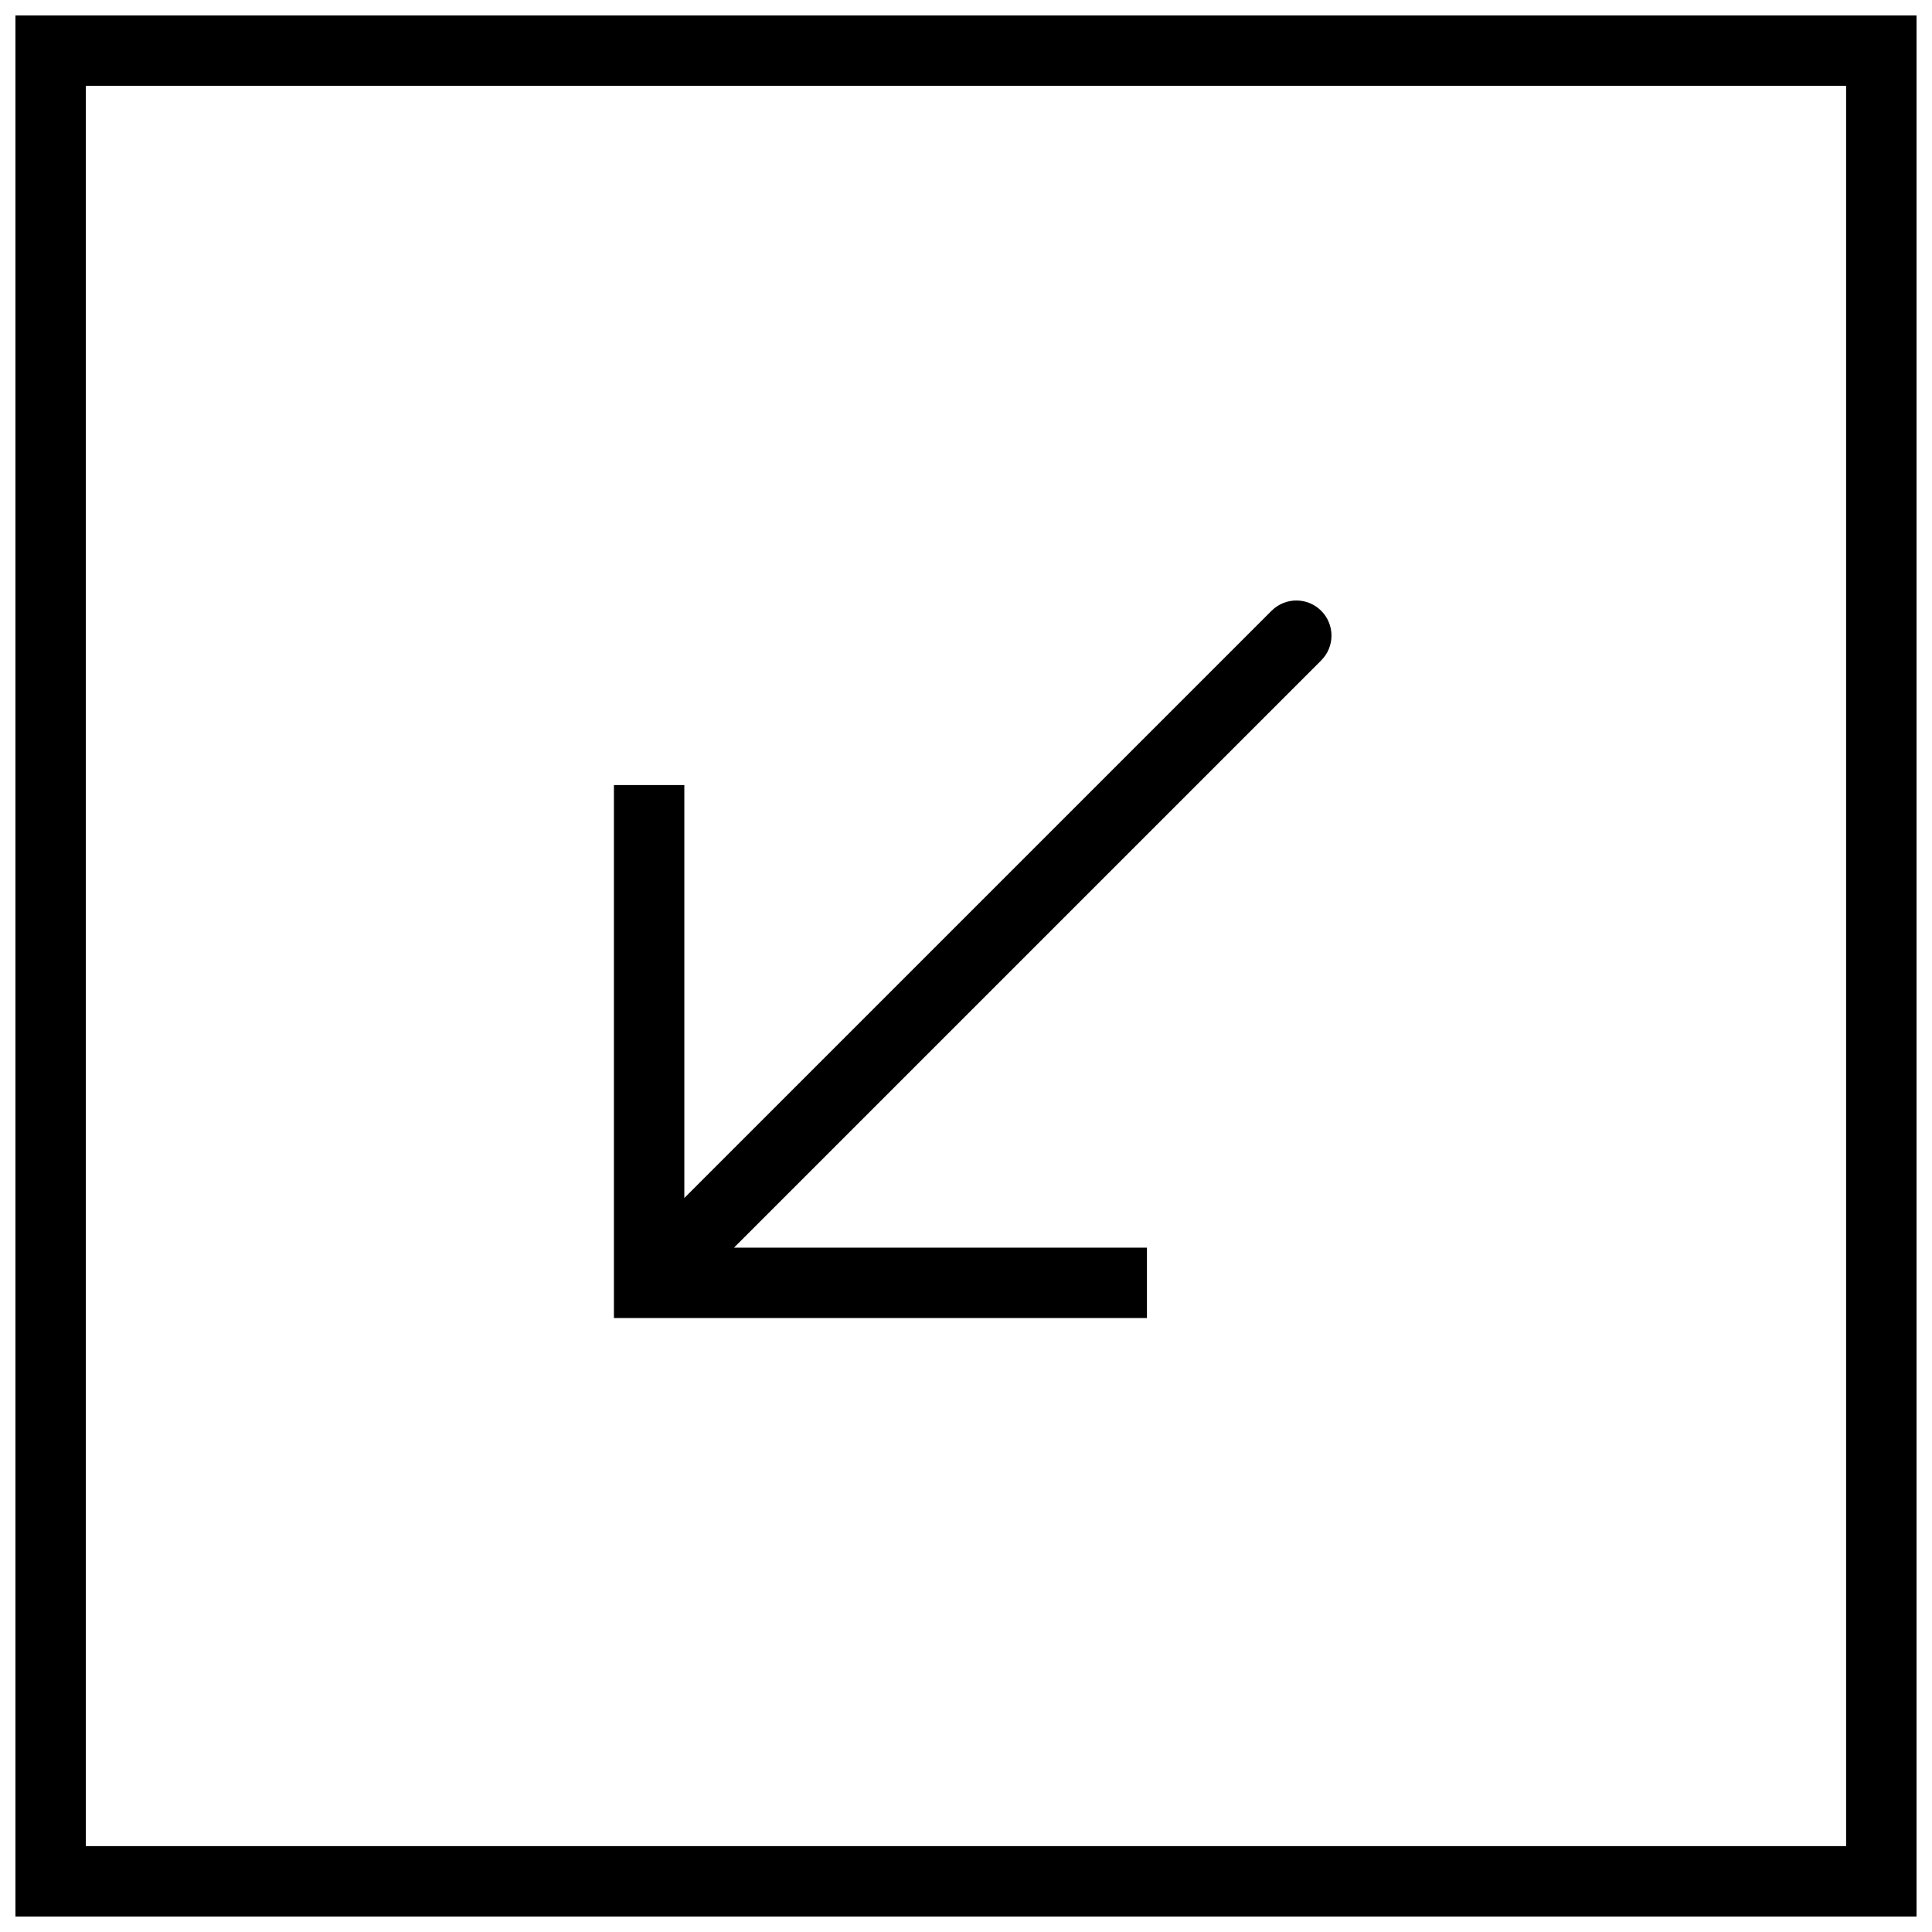
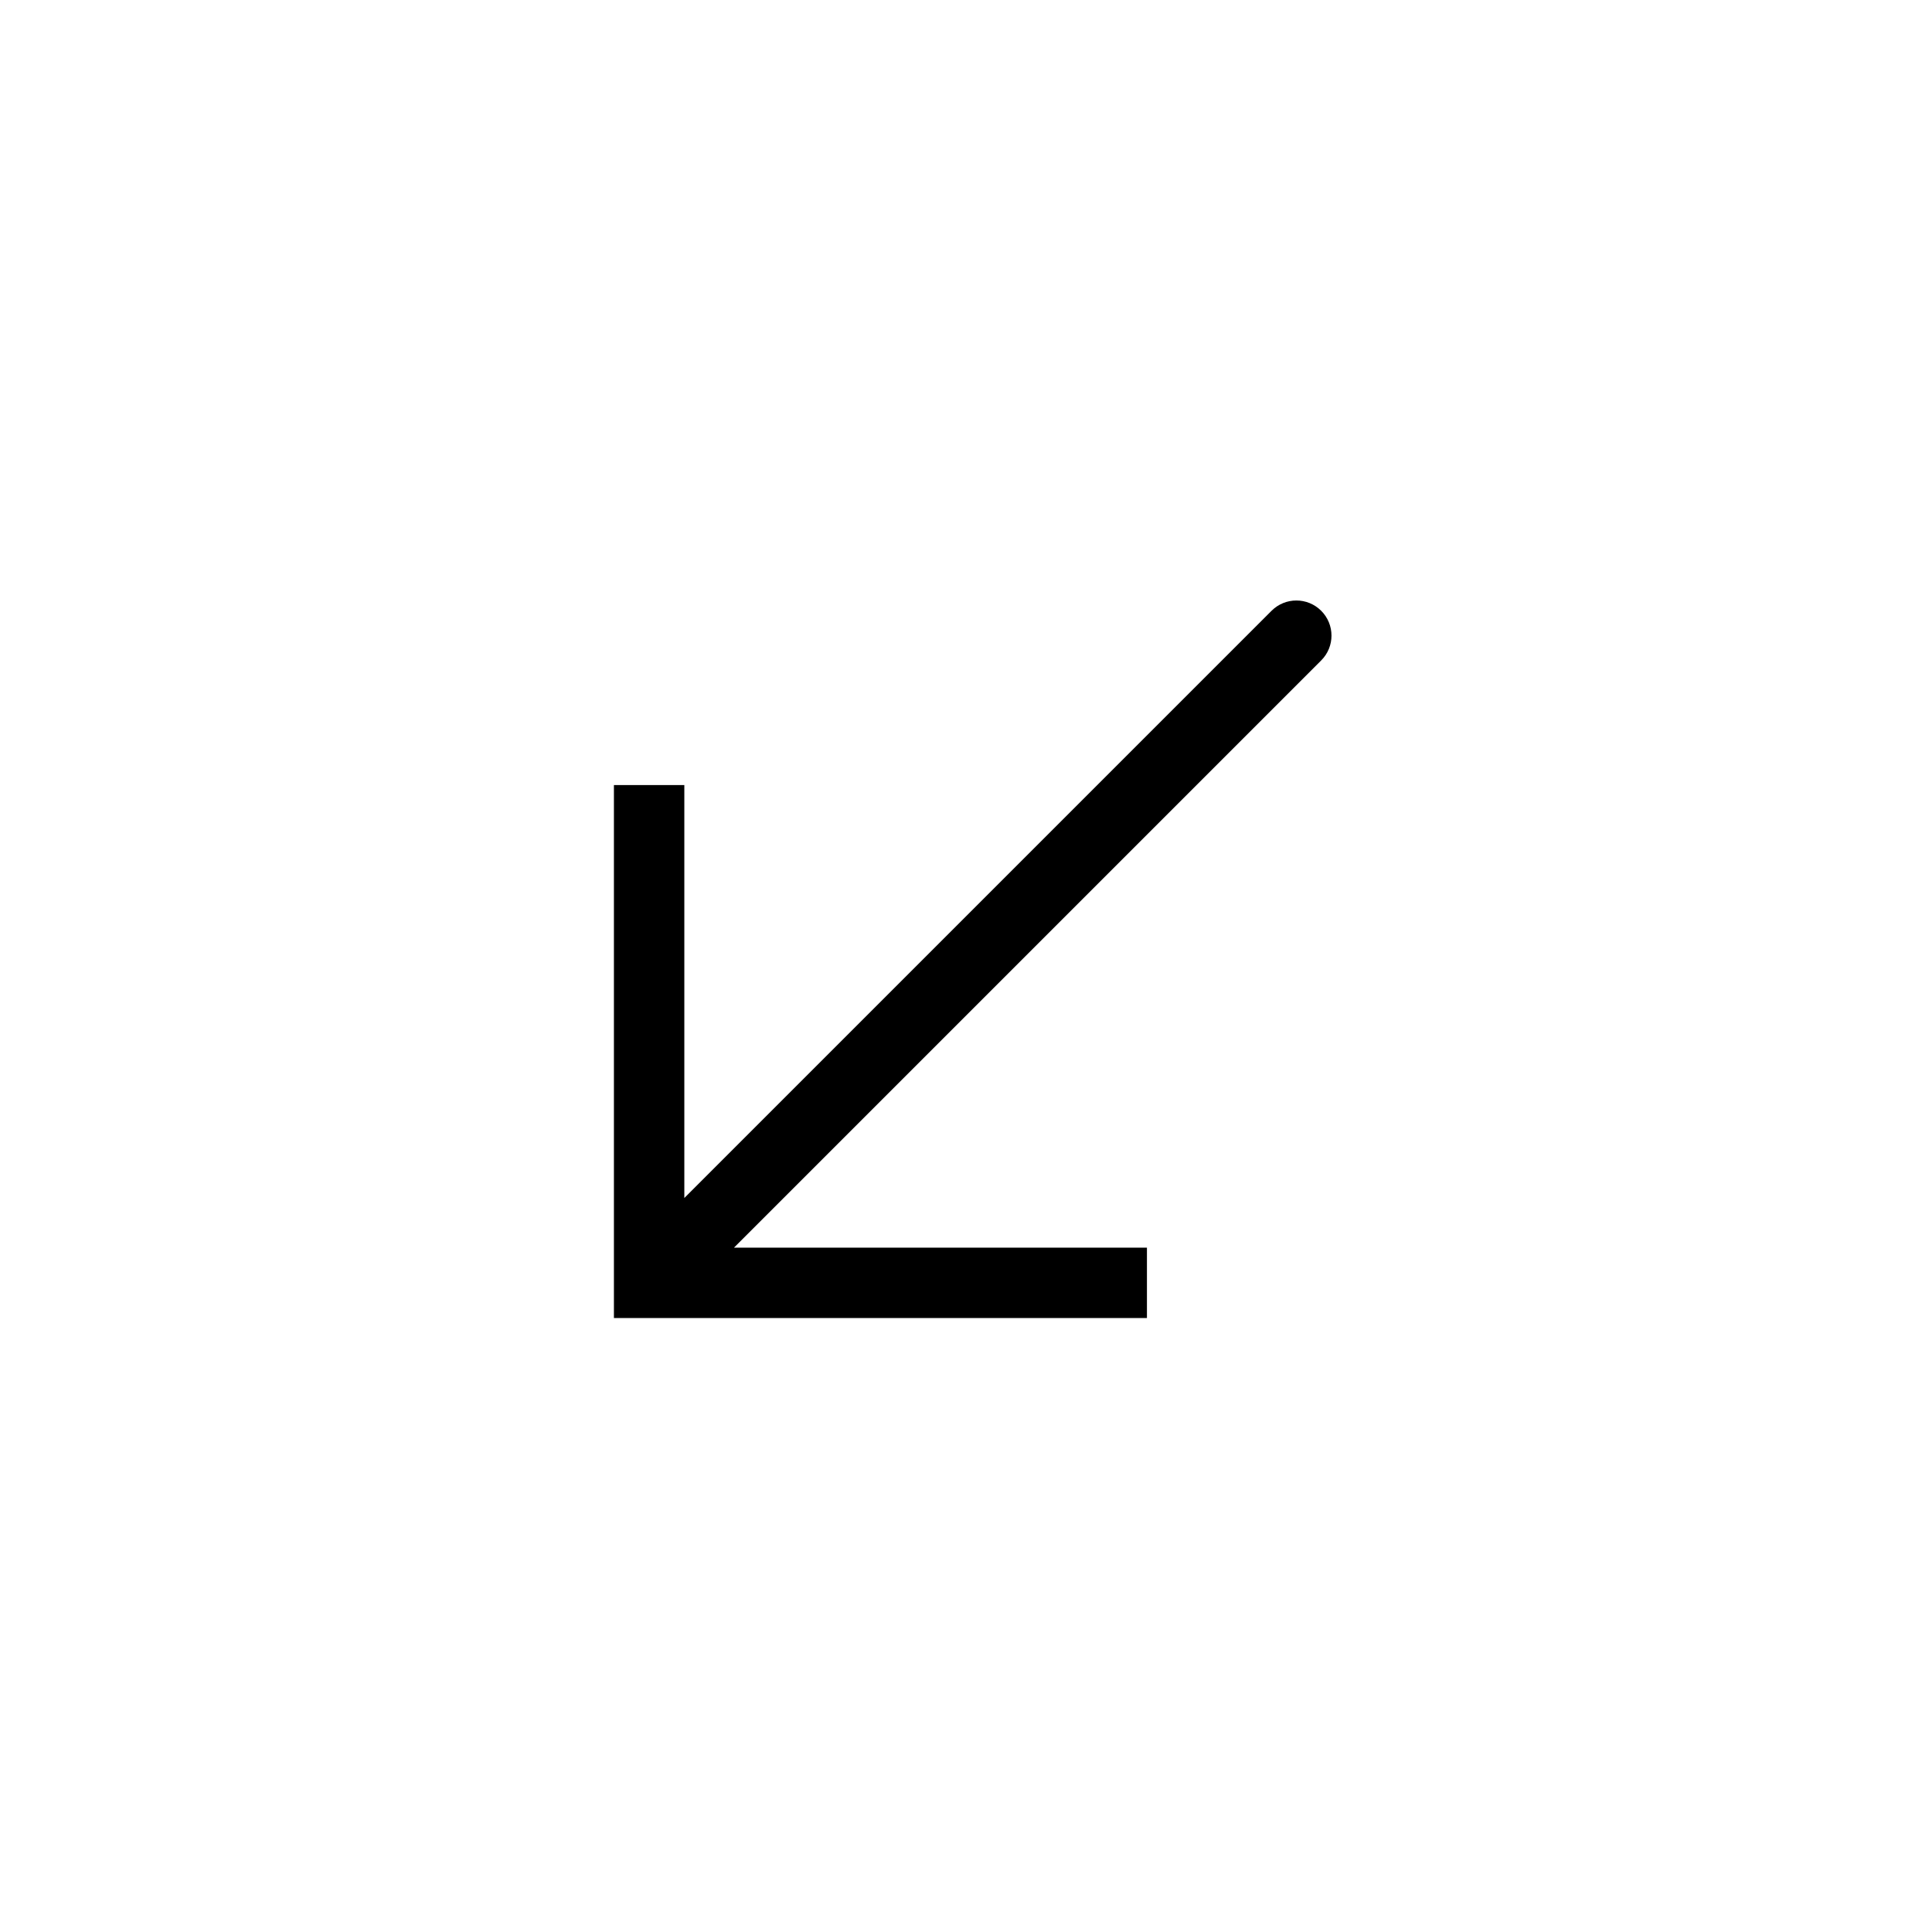
<svg xmlns="http://www.w3.org/2000/svg" width="800px" height="800px" version="1.1" viewBox="144 144 512 512">
  <defs>
    <clipPath id="a">
-       <path d="m148.09 148.09h503.81v503.81h-503.81z" />
-     </clipPath>
+       </clipPath>
  </defs>
  <g clip-path="url(#a)">
-     <path d="m148.09 148.09v503.81h503.81v-503.81zm485.15 485.15h-466.49v-466.49h466.49z" />
-   </g>
+     </g>
  <path d="m447.95 493.3v-18.66h-109.44l155.62-155.62c3.637-3.637 3.637-9.516 0-13.156-3.637-3.637-9.516-3.637-13.156 0l-155.62 155.62v-109.44h-18.66v141.25z" />
</svg>